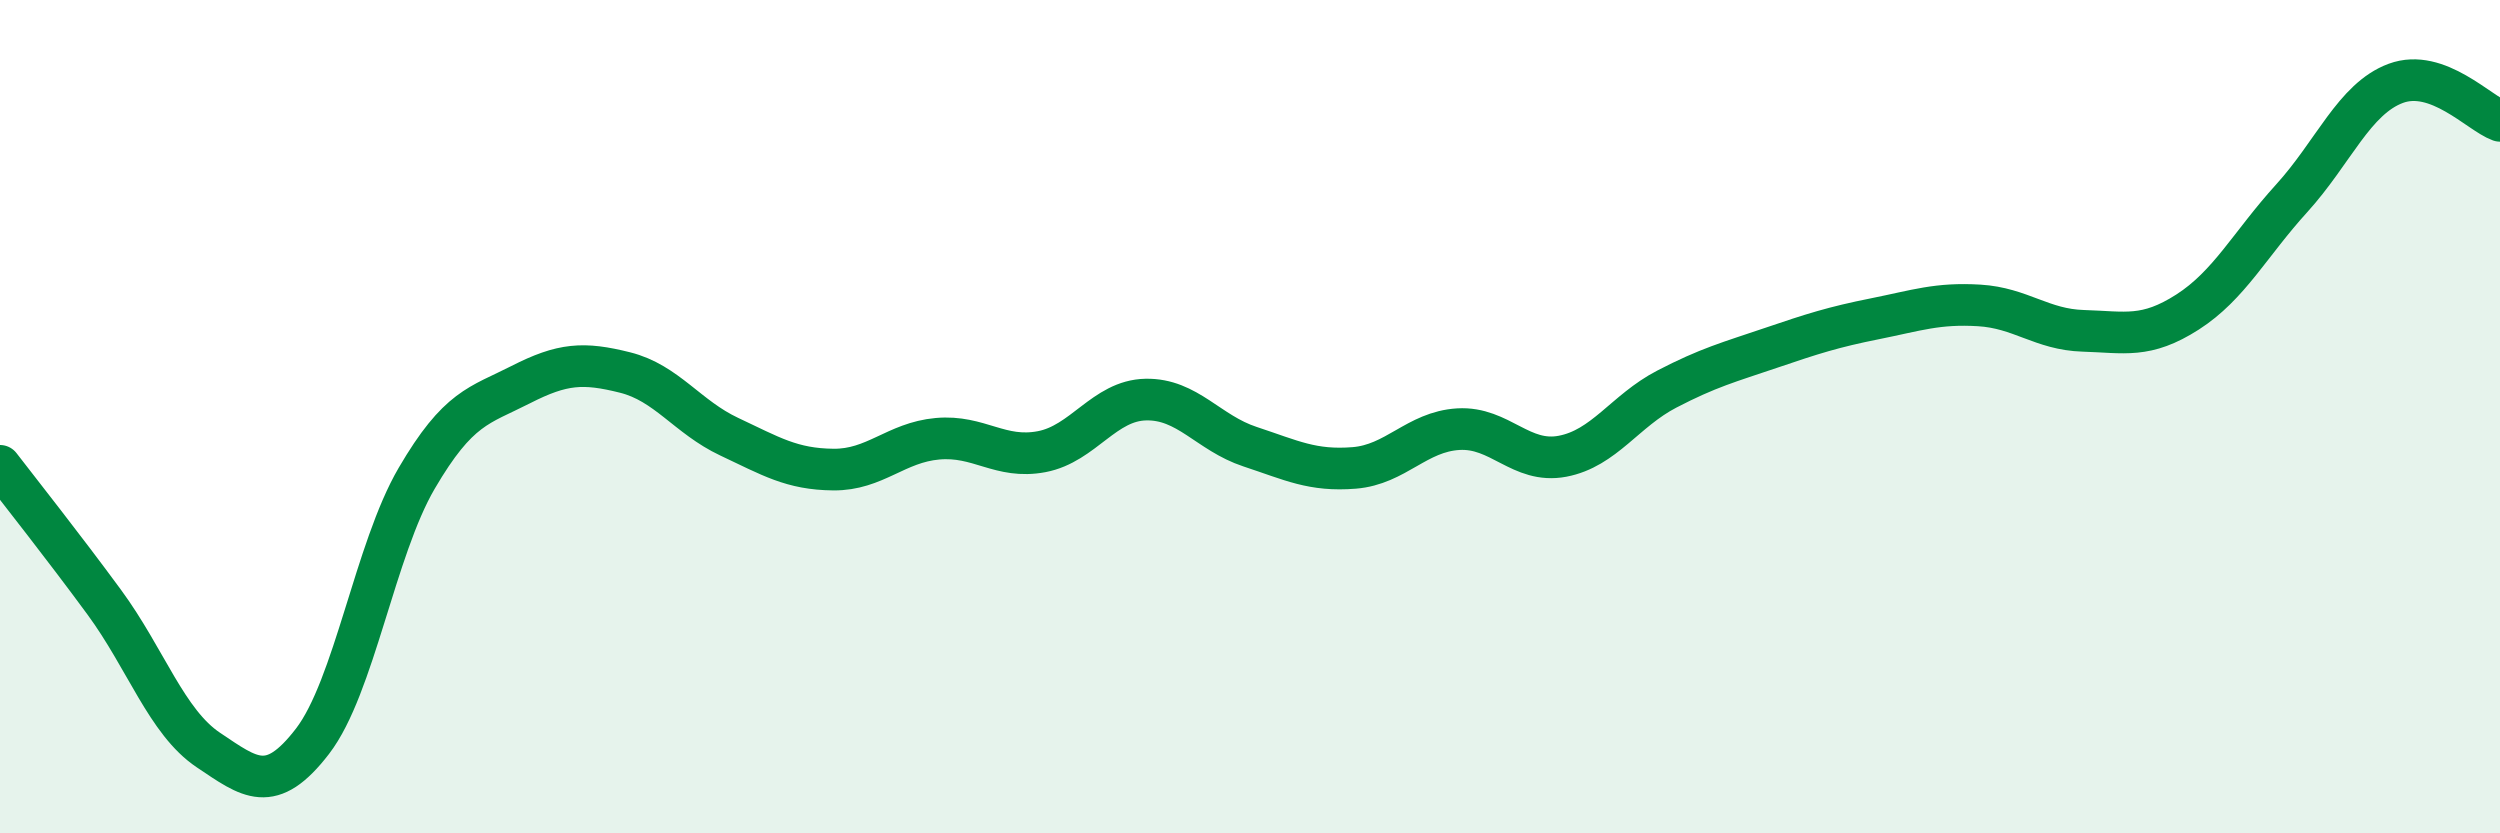
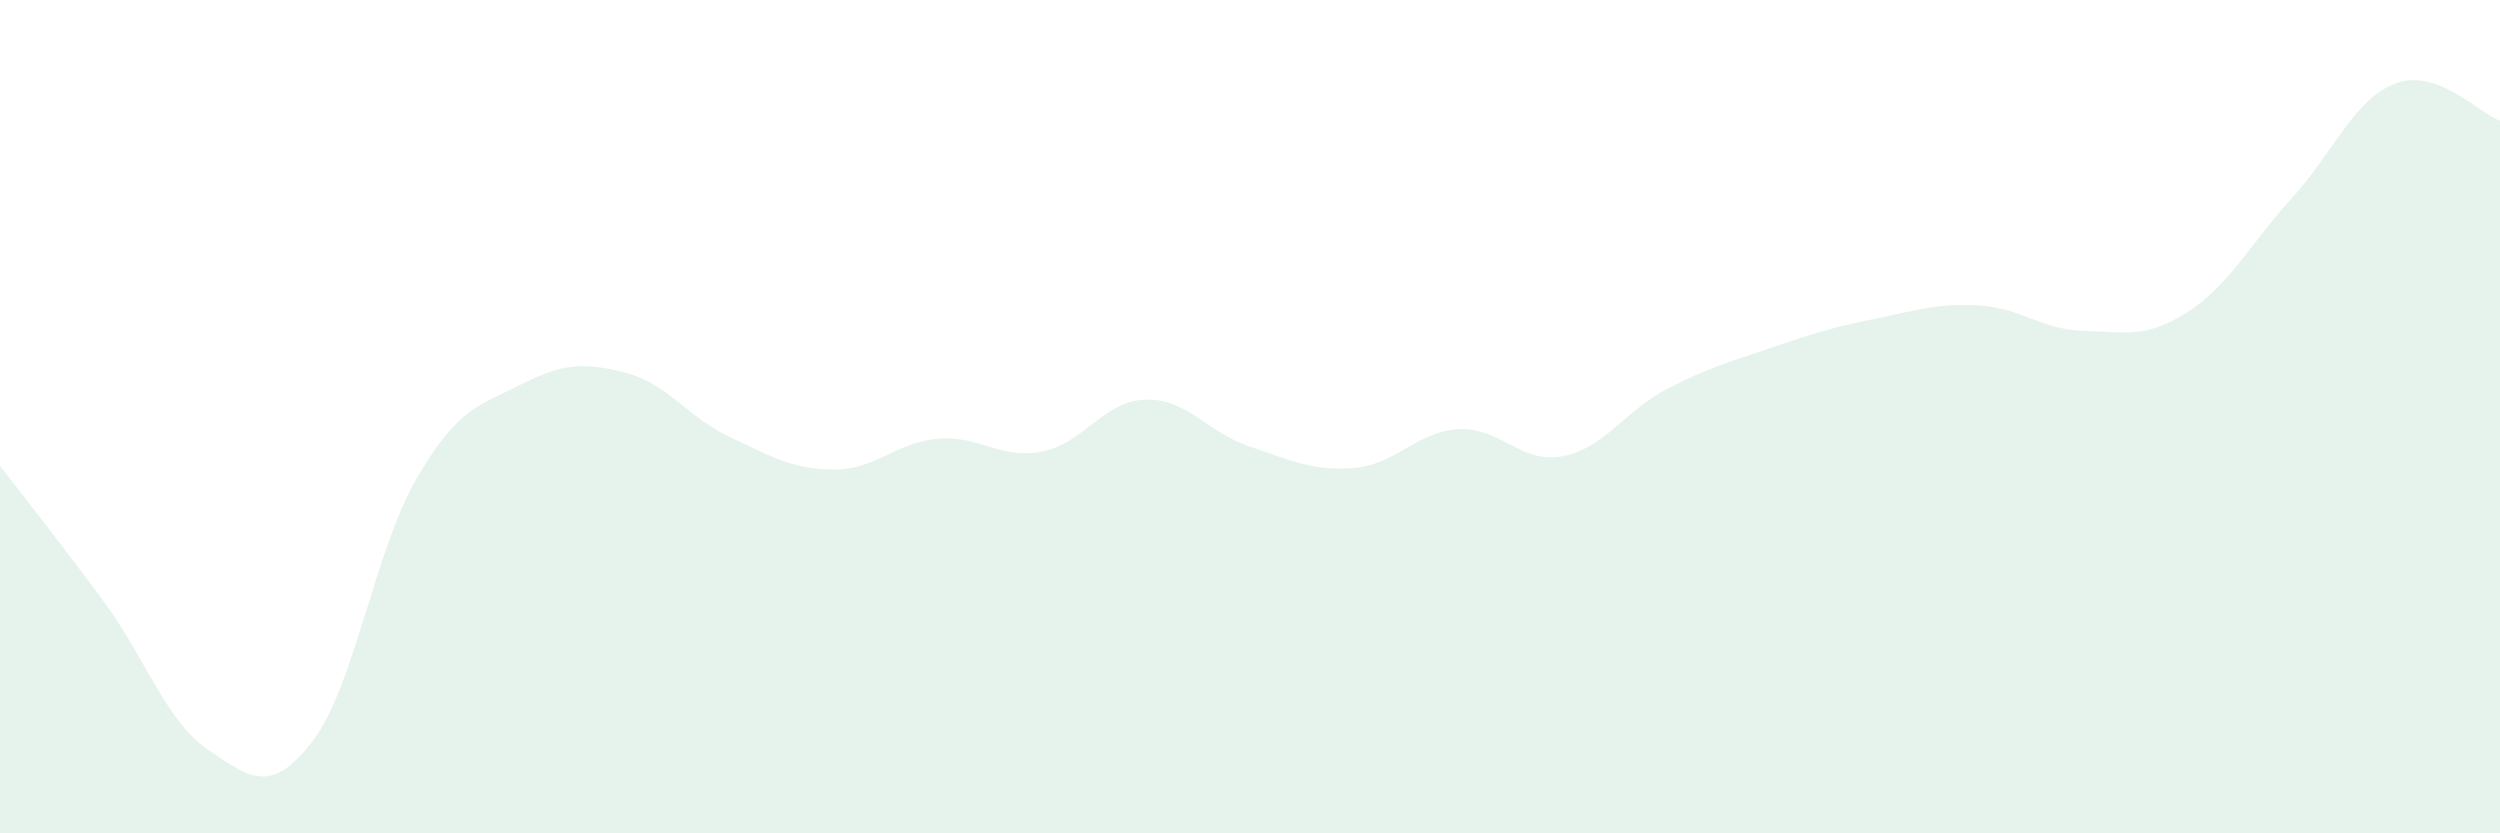
<svg xmlns="http://www.w3.org/2000/svg" width="60" height="20" viewBox="0 0 60 20">
  <path d="M 0,11.18 C 0.5,11.83 1.5,13.09 2.5,14.45 C 3.5,15.81 4,17.33 5,18 C 6,18.67 6.5,19.09 7.5,17.79 C 8.5,16.49 9,13.19 10,11.48 C 11,9.77 11.5,9.74 12.5,9.23 C 13.5,8.72 14,8.69 15,8.94 C 16,9.19 16.5,10.01 17.5,10.48 C 18.5,10.95 19,11.26 20,11.27 C 21,11.28 21.5,10.62 22.5,10.53 C 23.5,10.44 24,11.03 25,10.84 C 26,10.65 26.5,9.61 27.5,9.59 C 28.5,9.57 29,10.39 30,10.72 C 31,11.05 31.5,11.31 32.5,11.23 C 33.5,11.15 34,10.36 35,10.3 C 36,10.24 36.5,11.14 37.5,10.95 C 38.5,10.76 39,9.86 40,9.34 C 41,8.82 41.5,8.69 42.5,8.35 C 43.5,8.01 44,7.85 45,7.65 C 46,7.45 46.5,7.27 47.5,7.33 C 48.5,7.39 49,7.91 50,7.94 C 51,7.97 51.5,8.13 52.5,7.49 C 53.5,6.85 54,5.86 55,4.76 C 56,3.66 56.5,2.37 57.5,2 C 58.5,1.63 59.5,2.72 60,2.9L60 20L0 20Z" fill="#008740" opacity="0.1" stroke-linecap="round" stroke-linejoin="round" />
-   <path d="M 0,11.18 C 0.5,11.83 1.5,13.09 2.5,14.45 C 3.5,15.81 4,17.33 5,18 C 6,18.67 6.5,19.09 7.5,17.79 C 8.5,16.49 9,13.19 10,11.48 C 11,9.77 11.5,9.74 12.5,9.23 C 13.5,8.72 14,8.69 15,8.94 C 16,9.19 16.5,10.01 17.5,10.48 C 18.5,10.95 19,11.26 20,11.27 C 21,11.28 21.5,10.62 22.5,10.53 C 23.5,10.44 24,11.03 25,10.84 C 26,10.65 26.5,9.61 27.5,9.59 C 28.5,9.57 29,10.39 30,10.72 C 31,11.05 31.5,11.31 32.5,11.23 C 33.5,11.15 34,10.36 35,10.3 C 36,10.24 36.5,11.14 37.5,10.95 C 38.5,10.76 39,9.86 40,9.34 C 41,8.82 41.5,8.69 42.5,8.35 C 43.5,8.01 44,7.85 45,7.65 C 46,7.45 46.5,7.27 47.5,7.33 C 48.5,7.39 49,7.91 50,7.94 C 51,7.97 51.5,8.13 52.5,7.49 C 53.5,6.85 54,5.86 55,4.76 C 56,3.66 56.5,2.37 57.5,2 C 58.5,1.63 59.5,2.72 60,2.9" stroke="#008740" stroke-width="1" fill="none" stroke-linecap="round" stroke-linejoin="round" />
</svg>